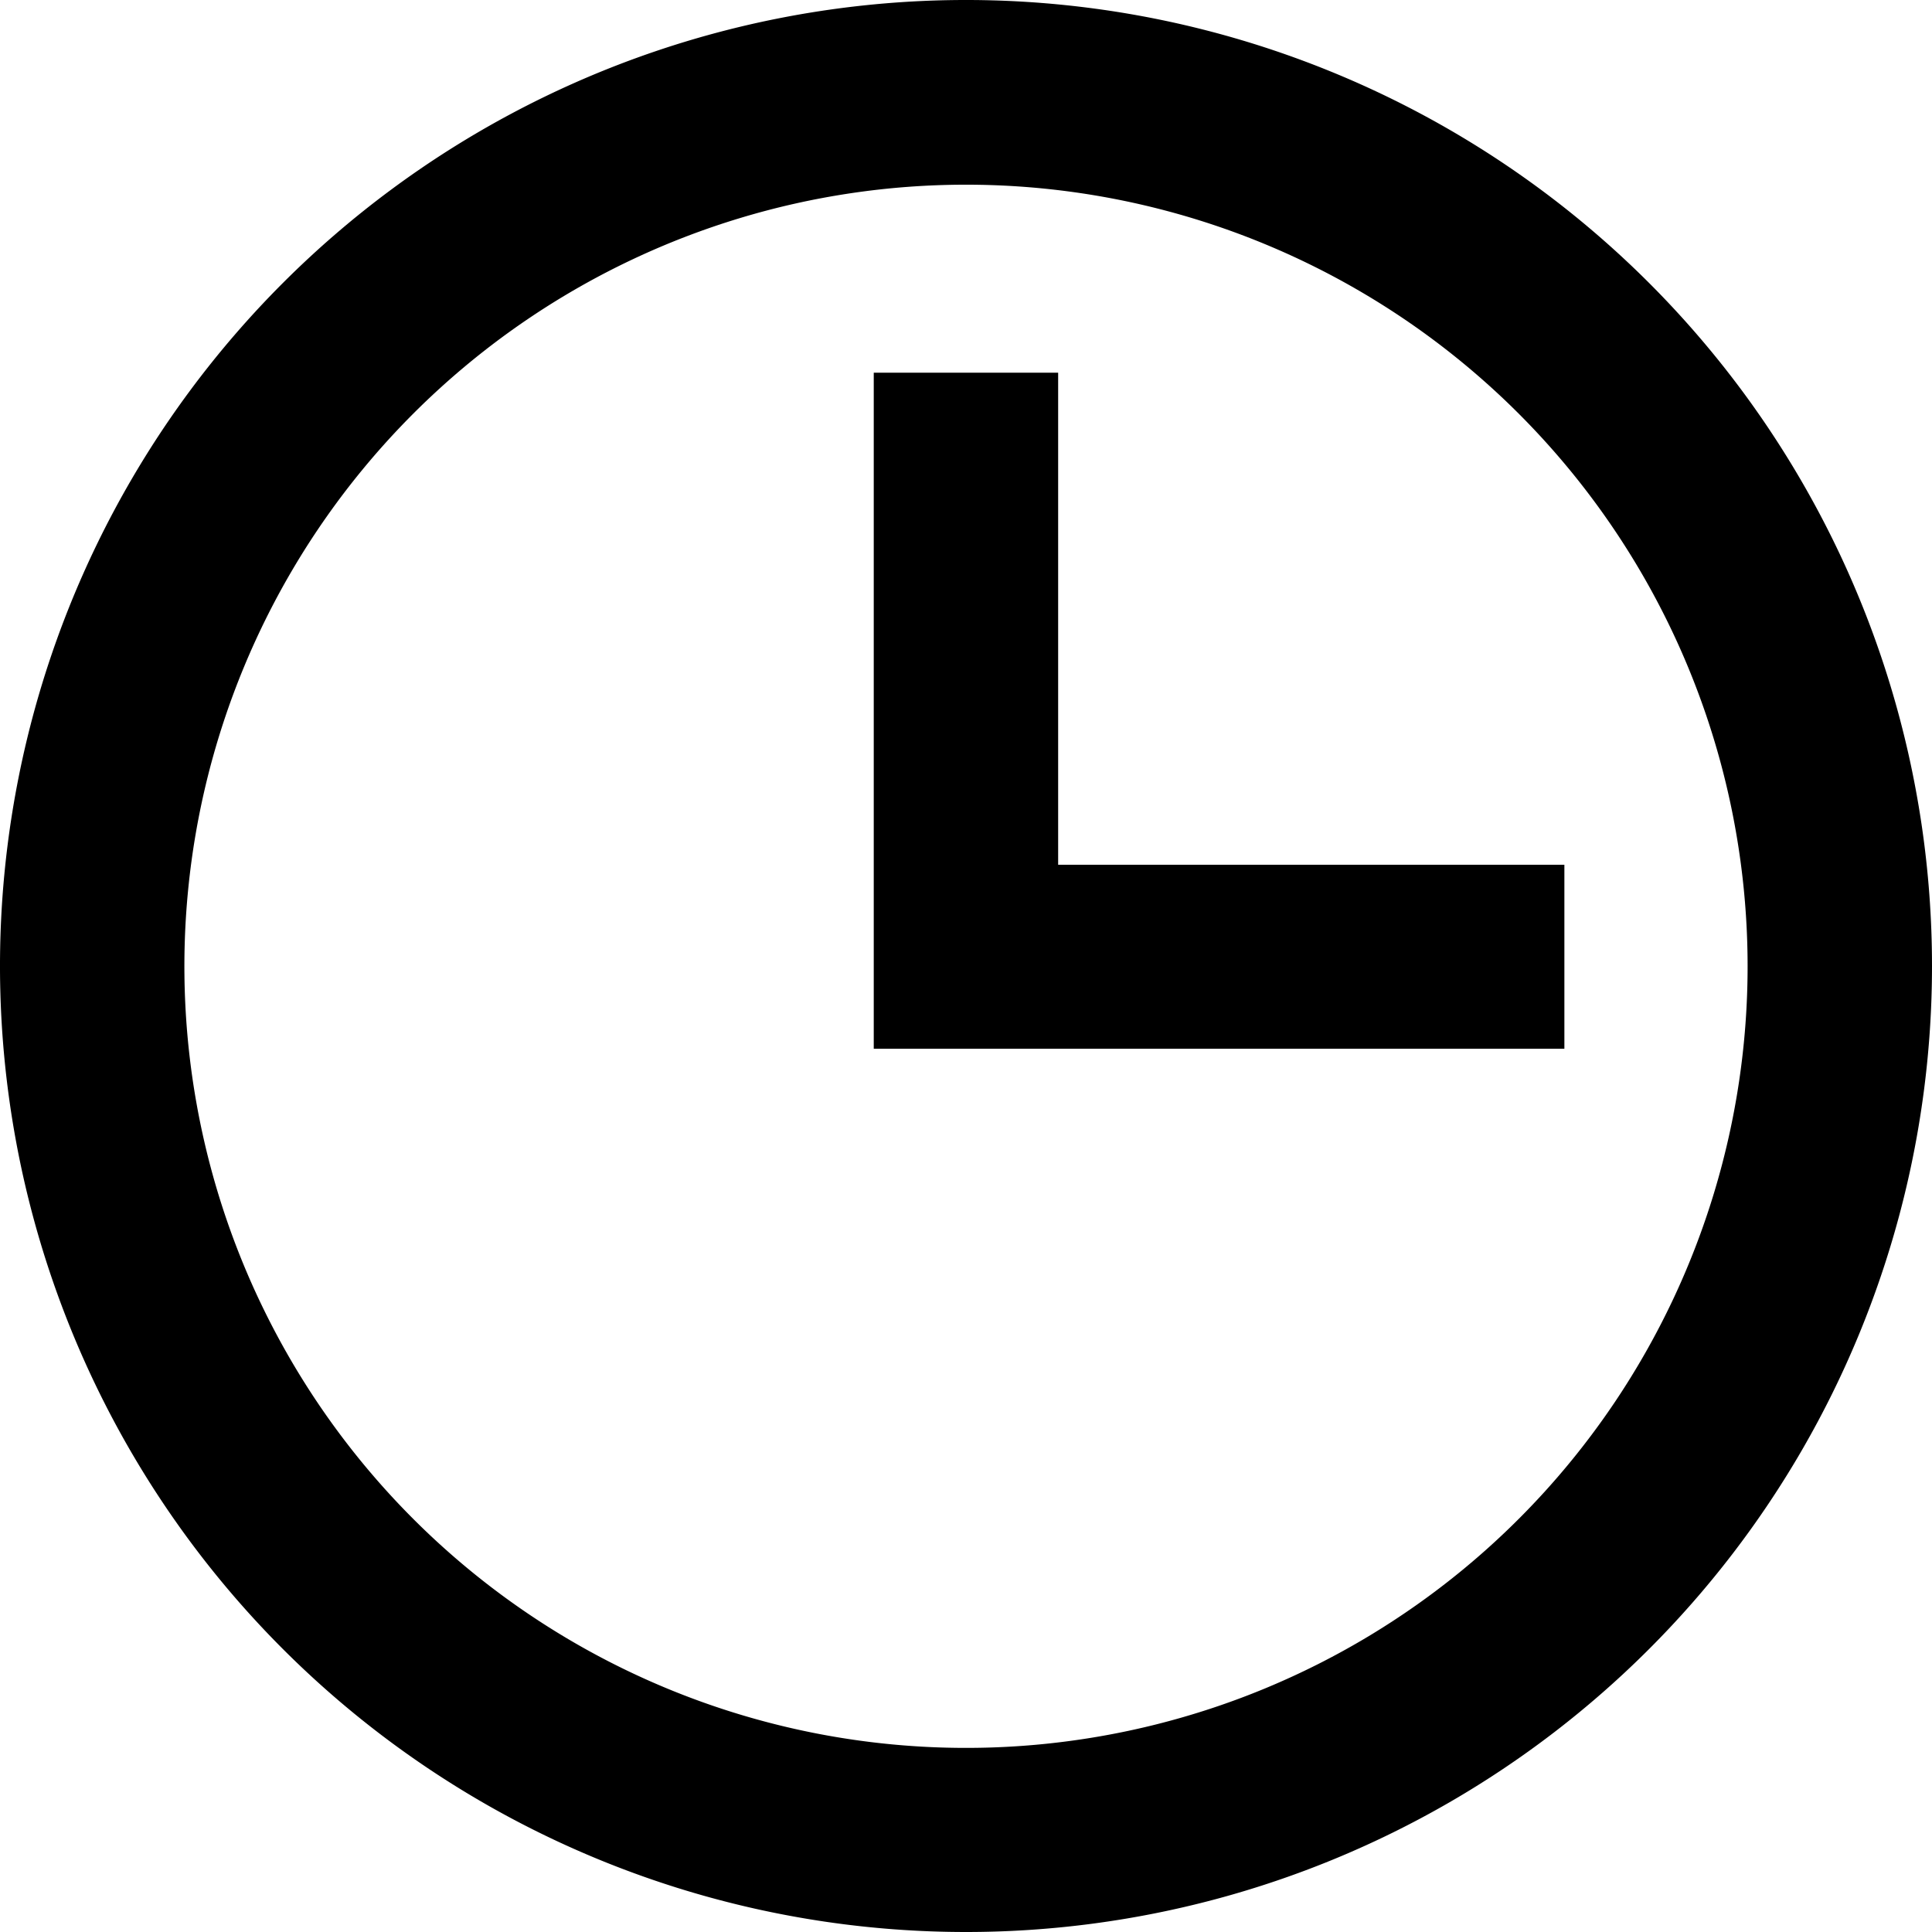
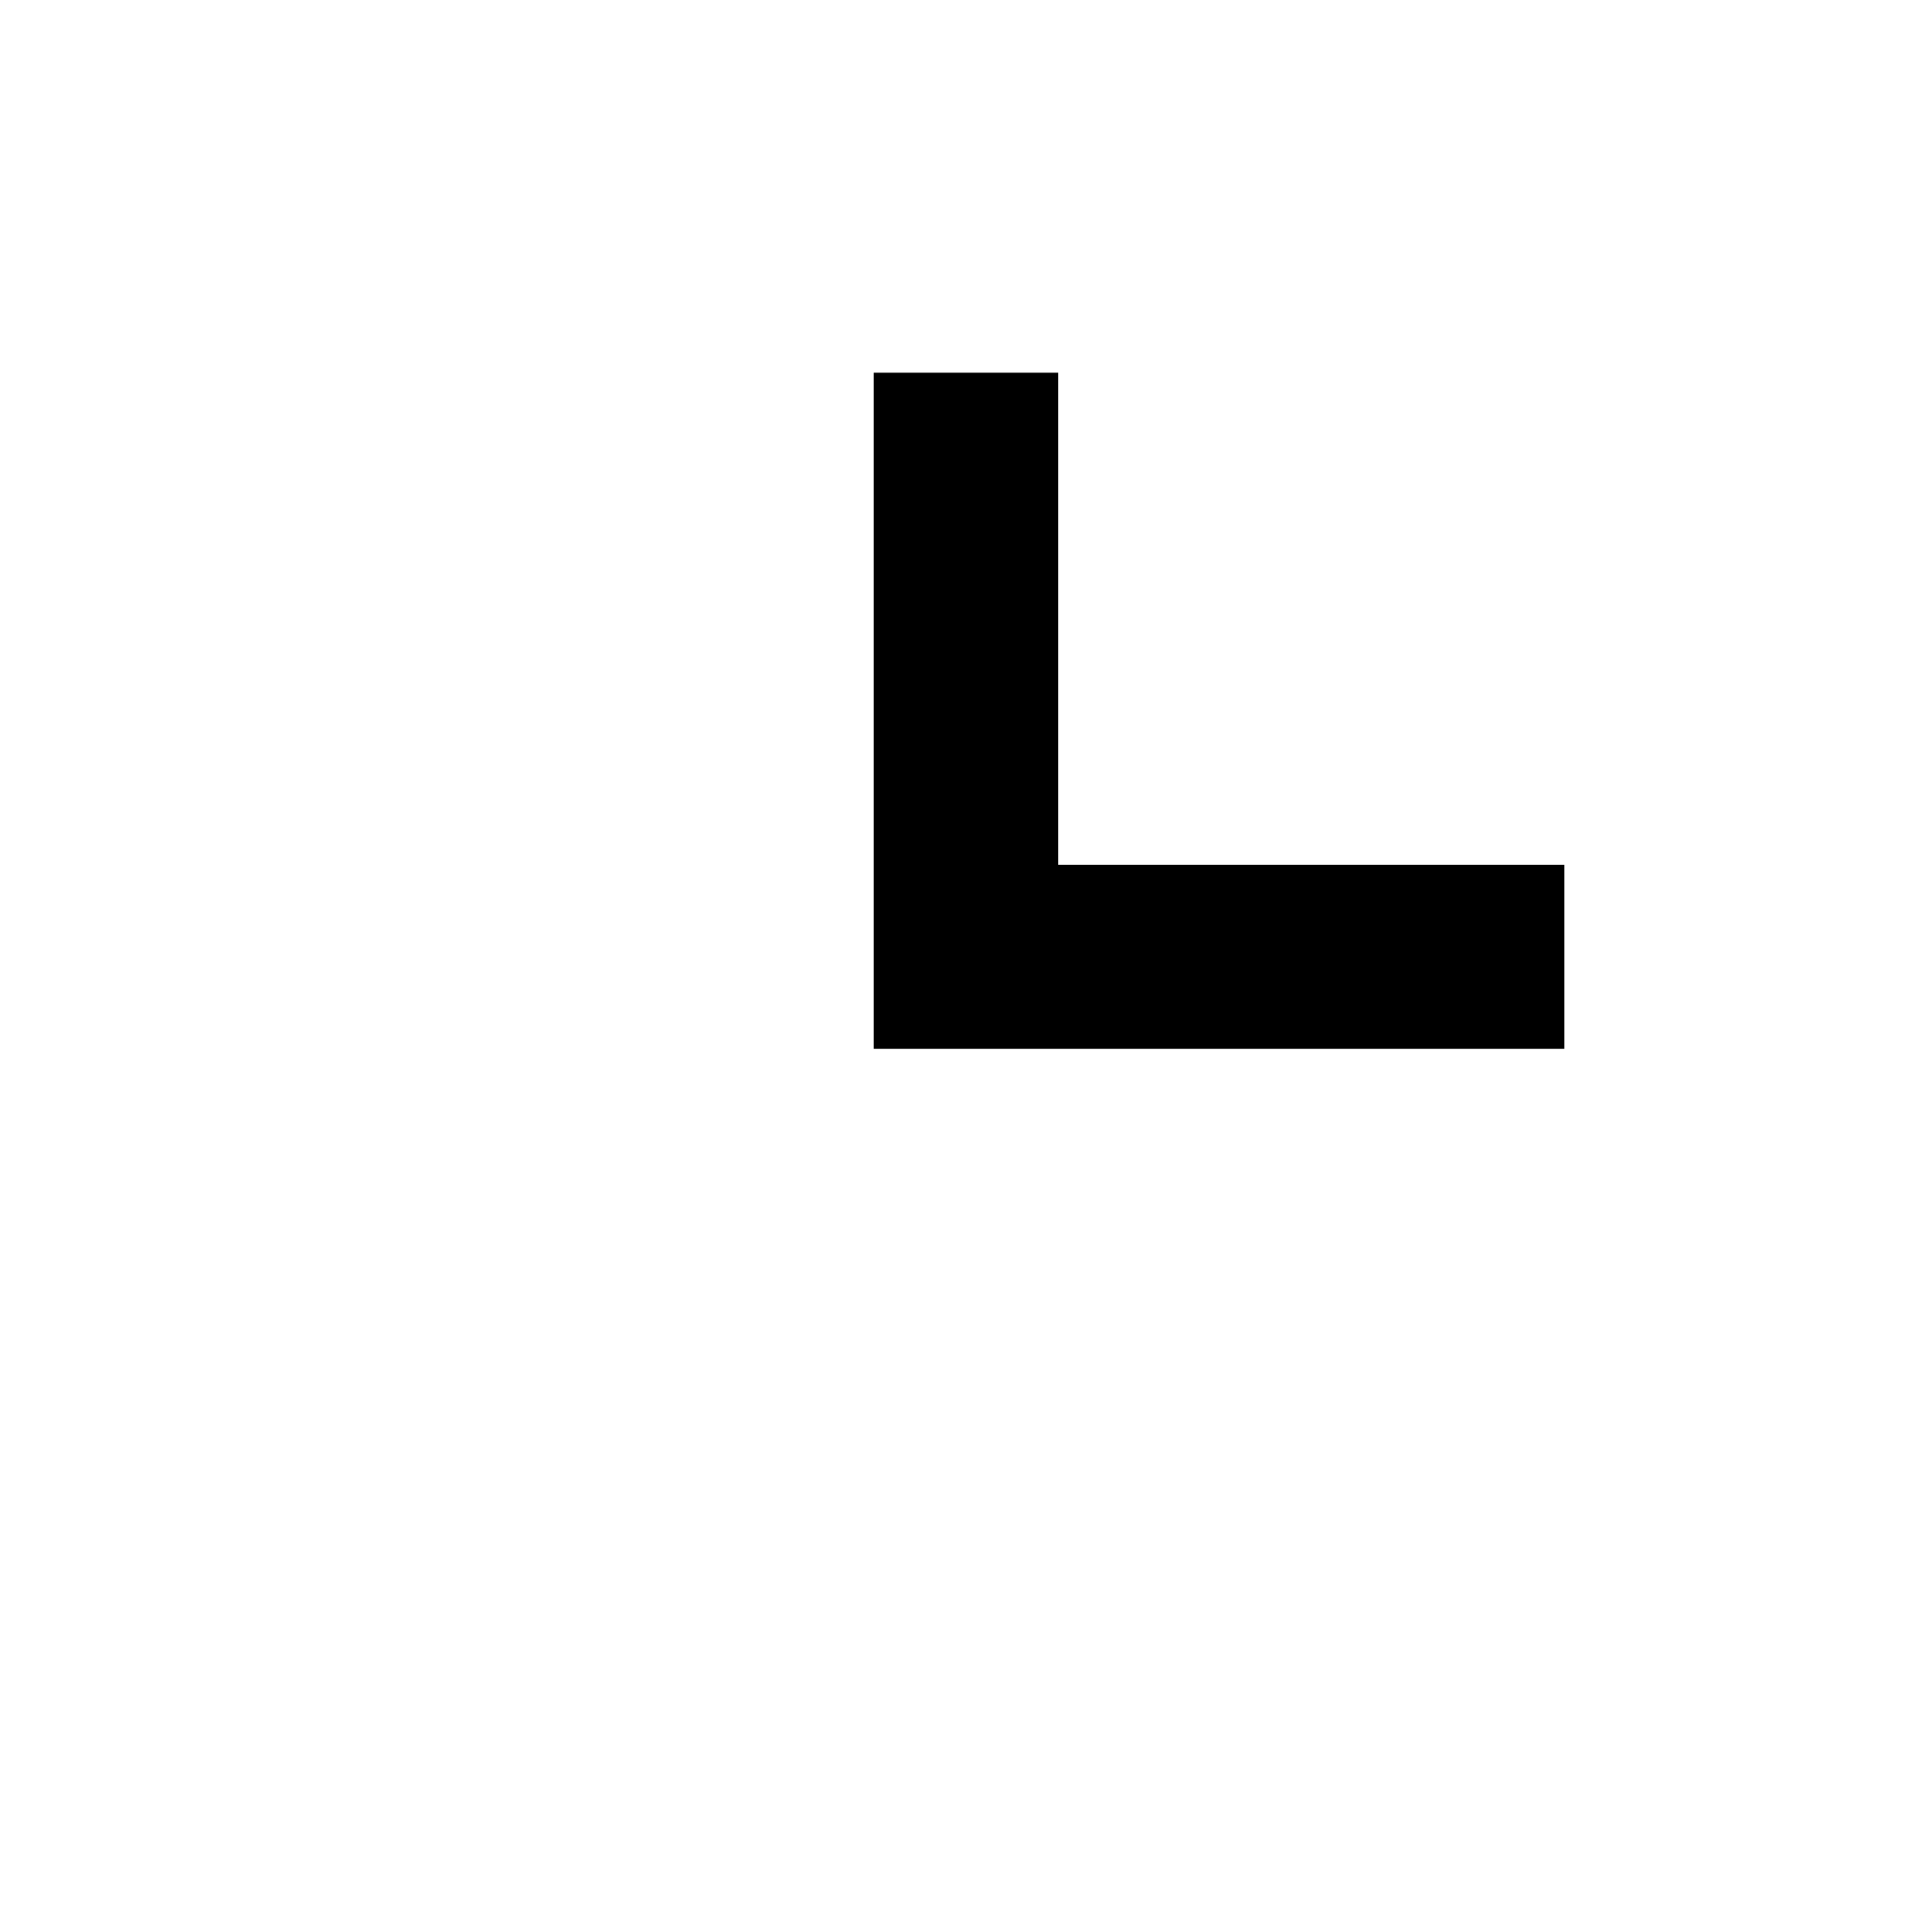
<svg xmlns="http://www.w3.org/2000/svg" data-name="Ico ora" width="19.75" height="19.75">
-   <path data-name="Tracciato 83" d="M9.875 19.75a9.875 9.875 0 119.875-9.875 9.875 9.875 0 01-9.875 9.875zm0-17.862a7.99 7.99 0 107.99 7.989 7.99 7.99 0 00-7.99-7.989z" />
  <path data-name="Tracciato 84" d="M15.992 10.721h-7.06V3.81h1.885v5.03h5.175z" />
</svg>